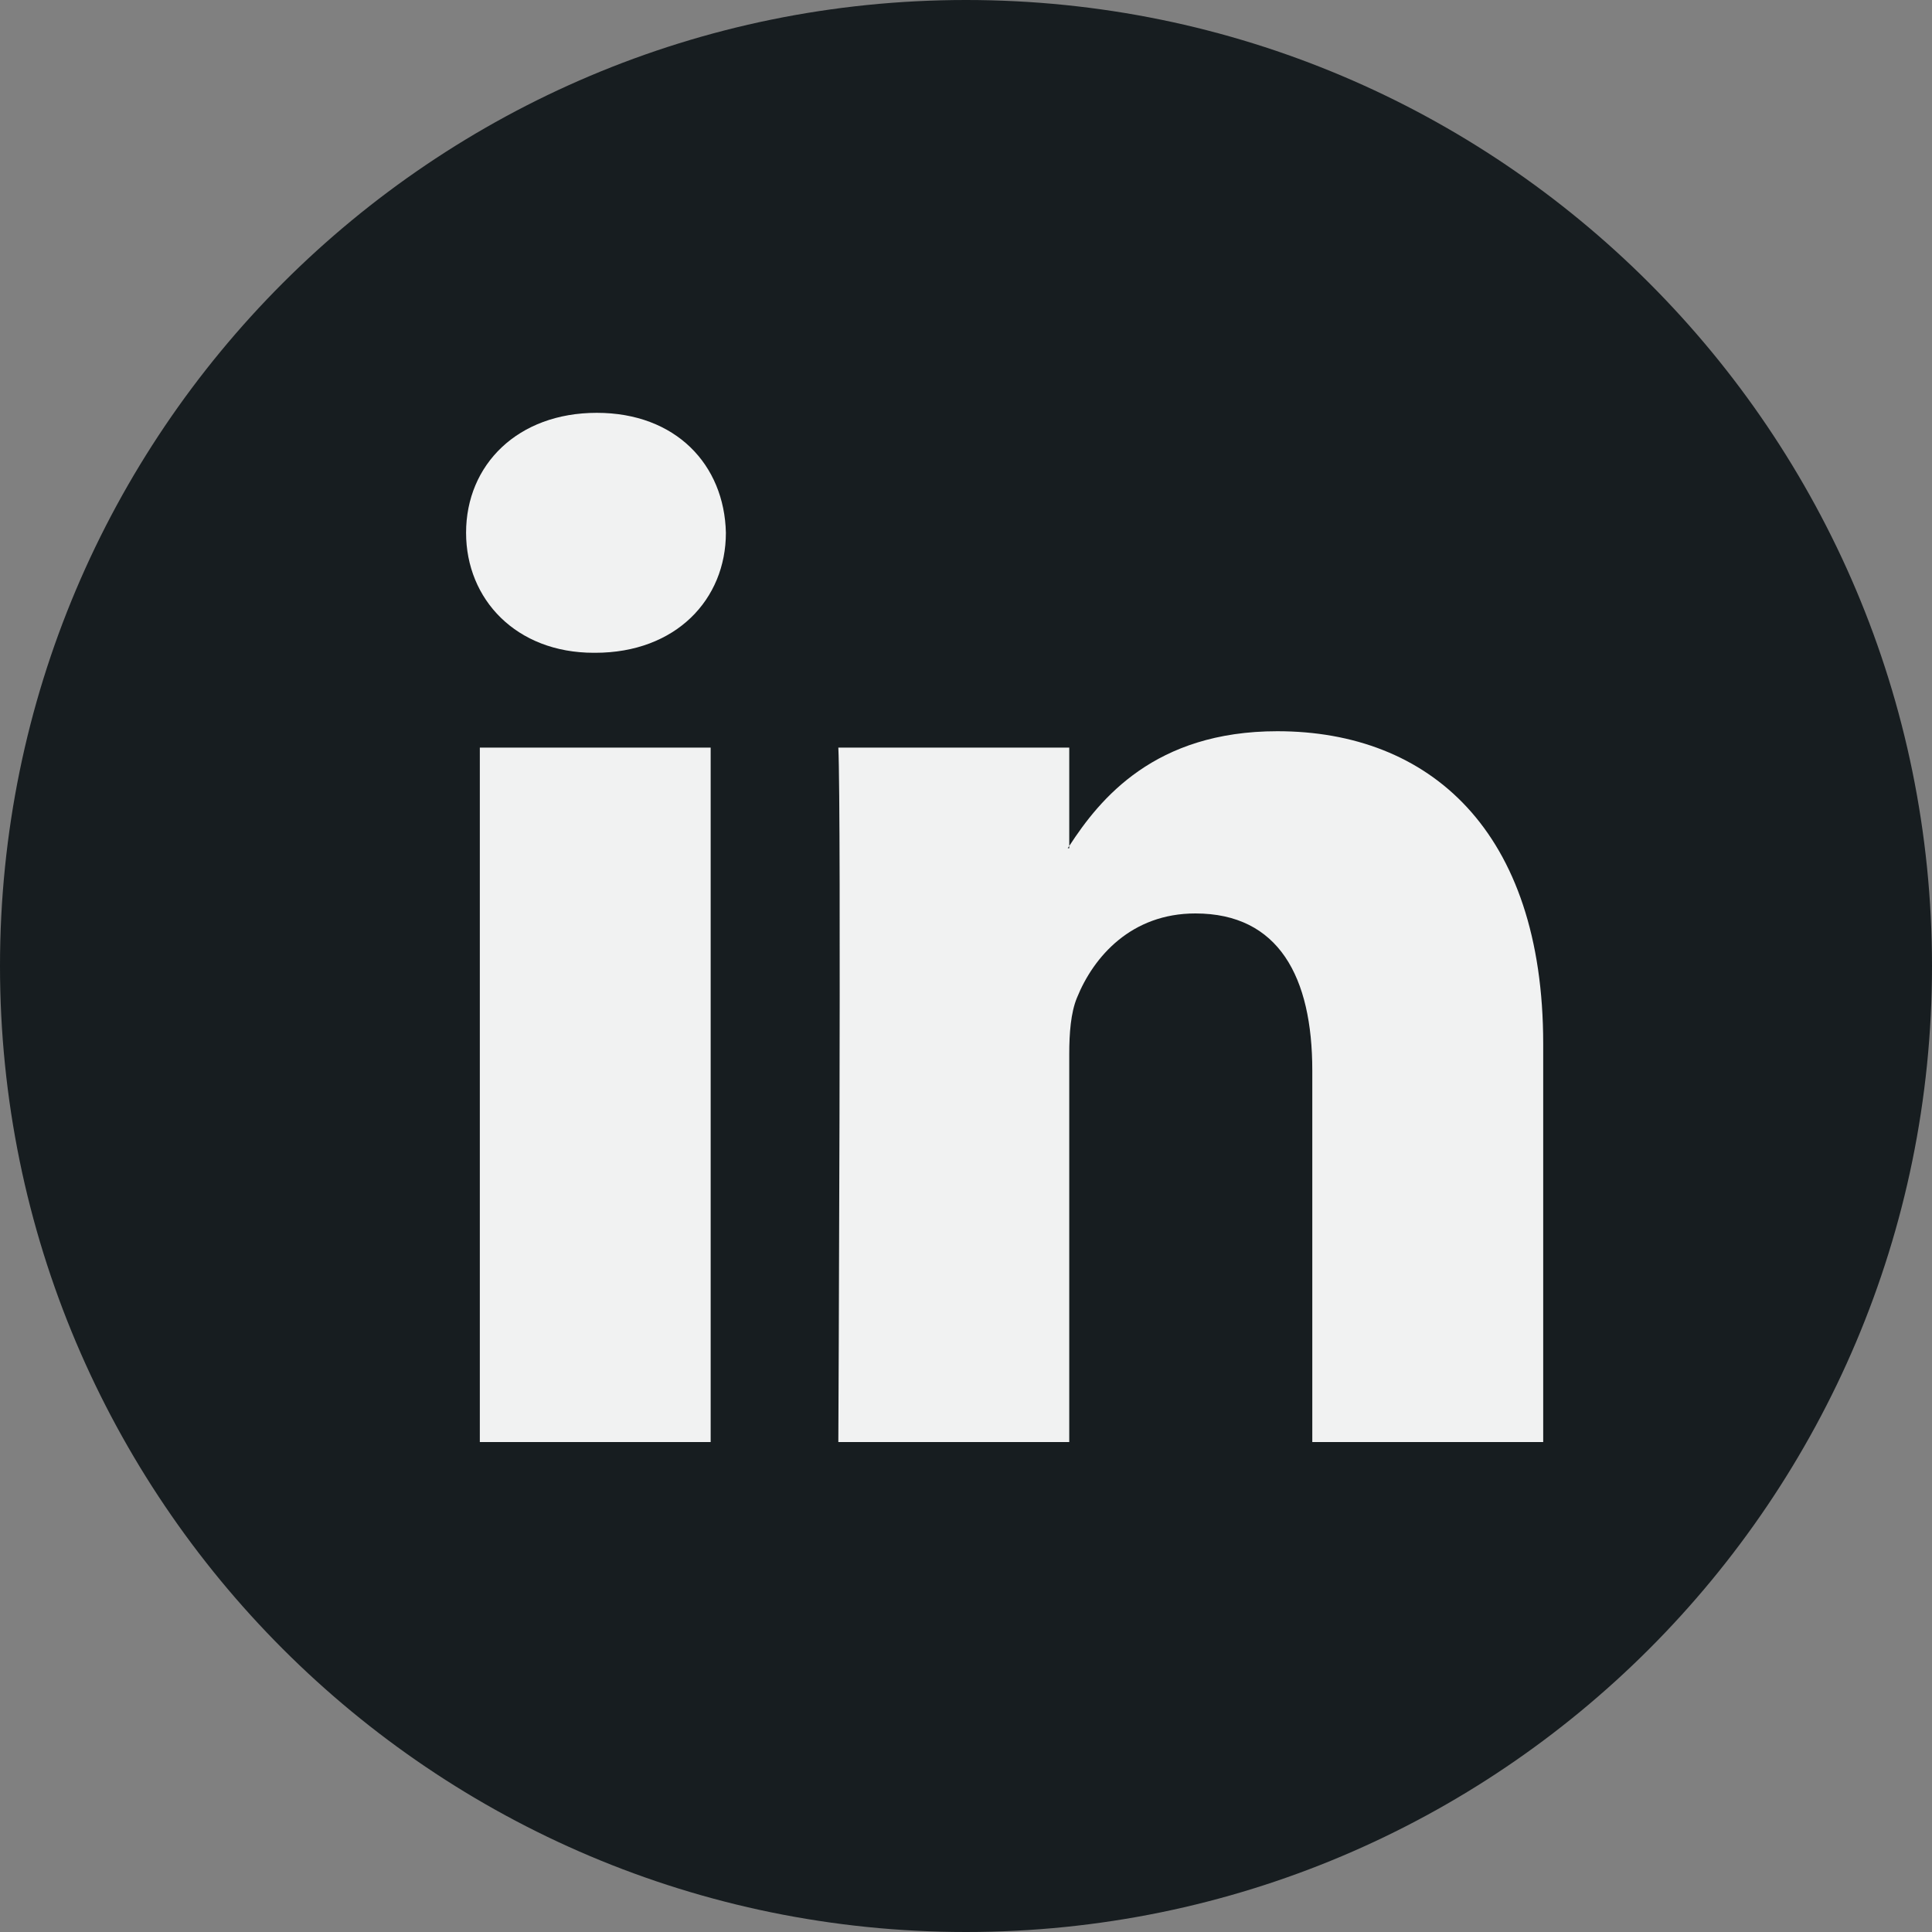
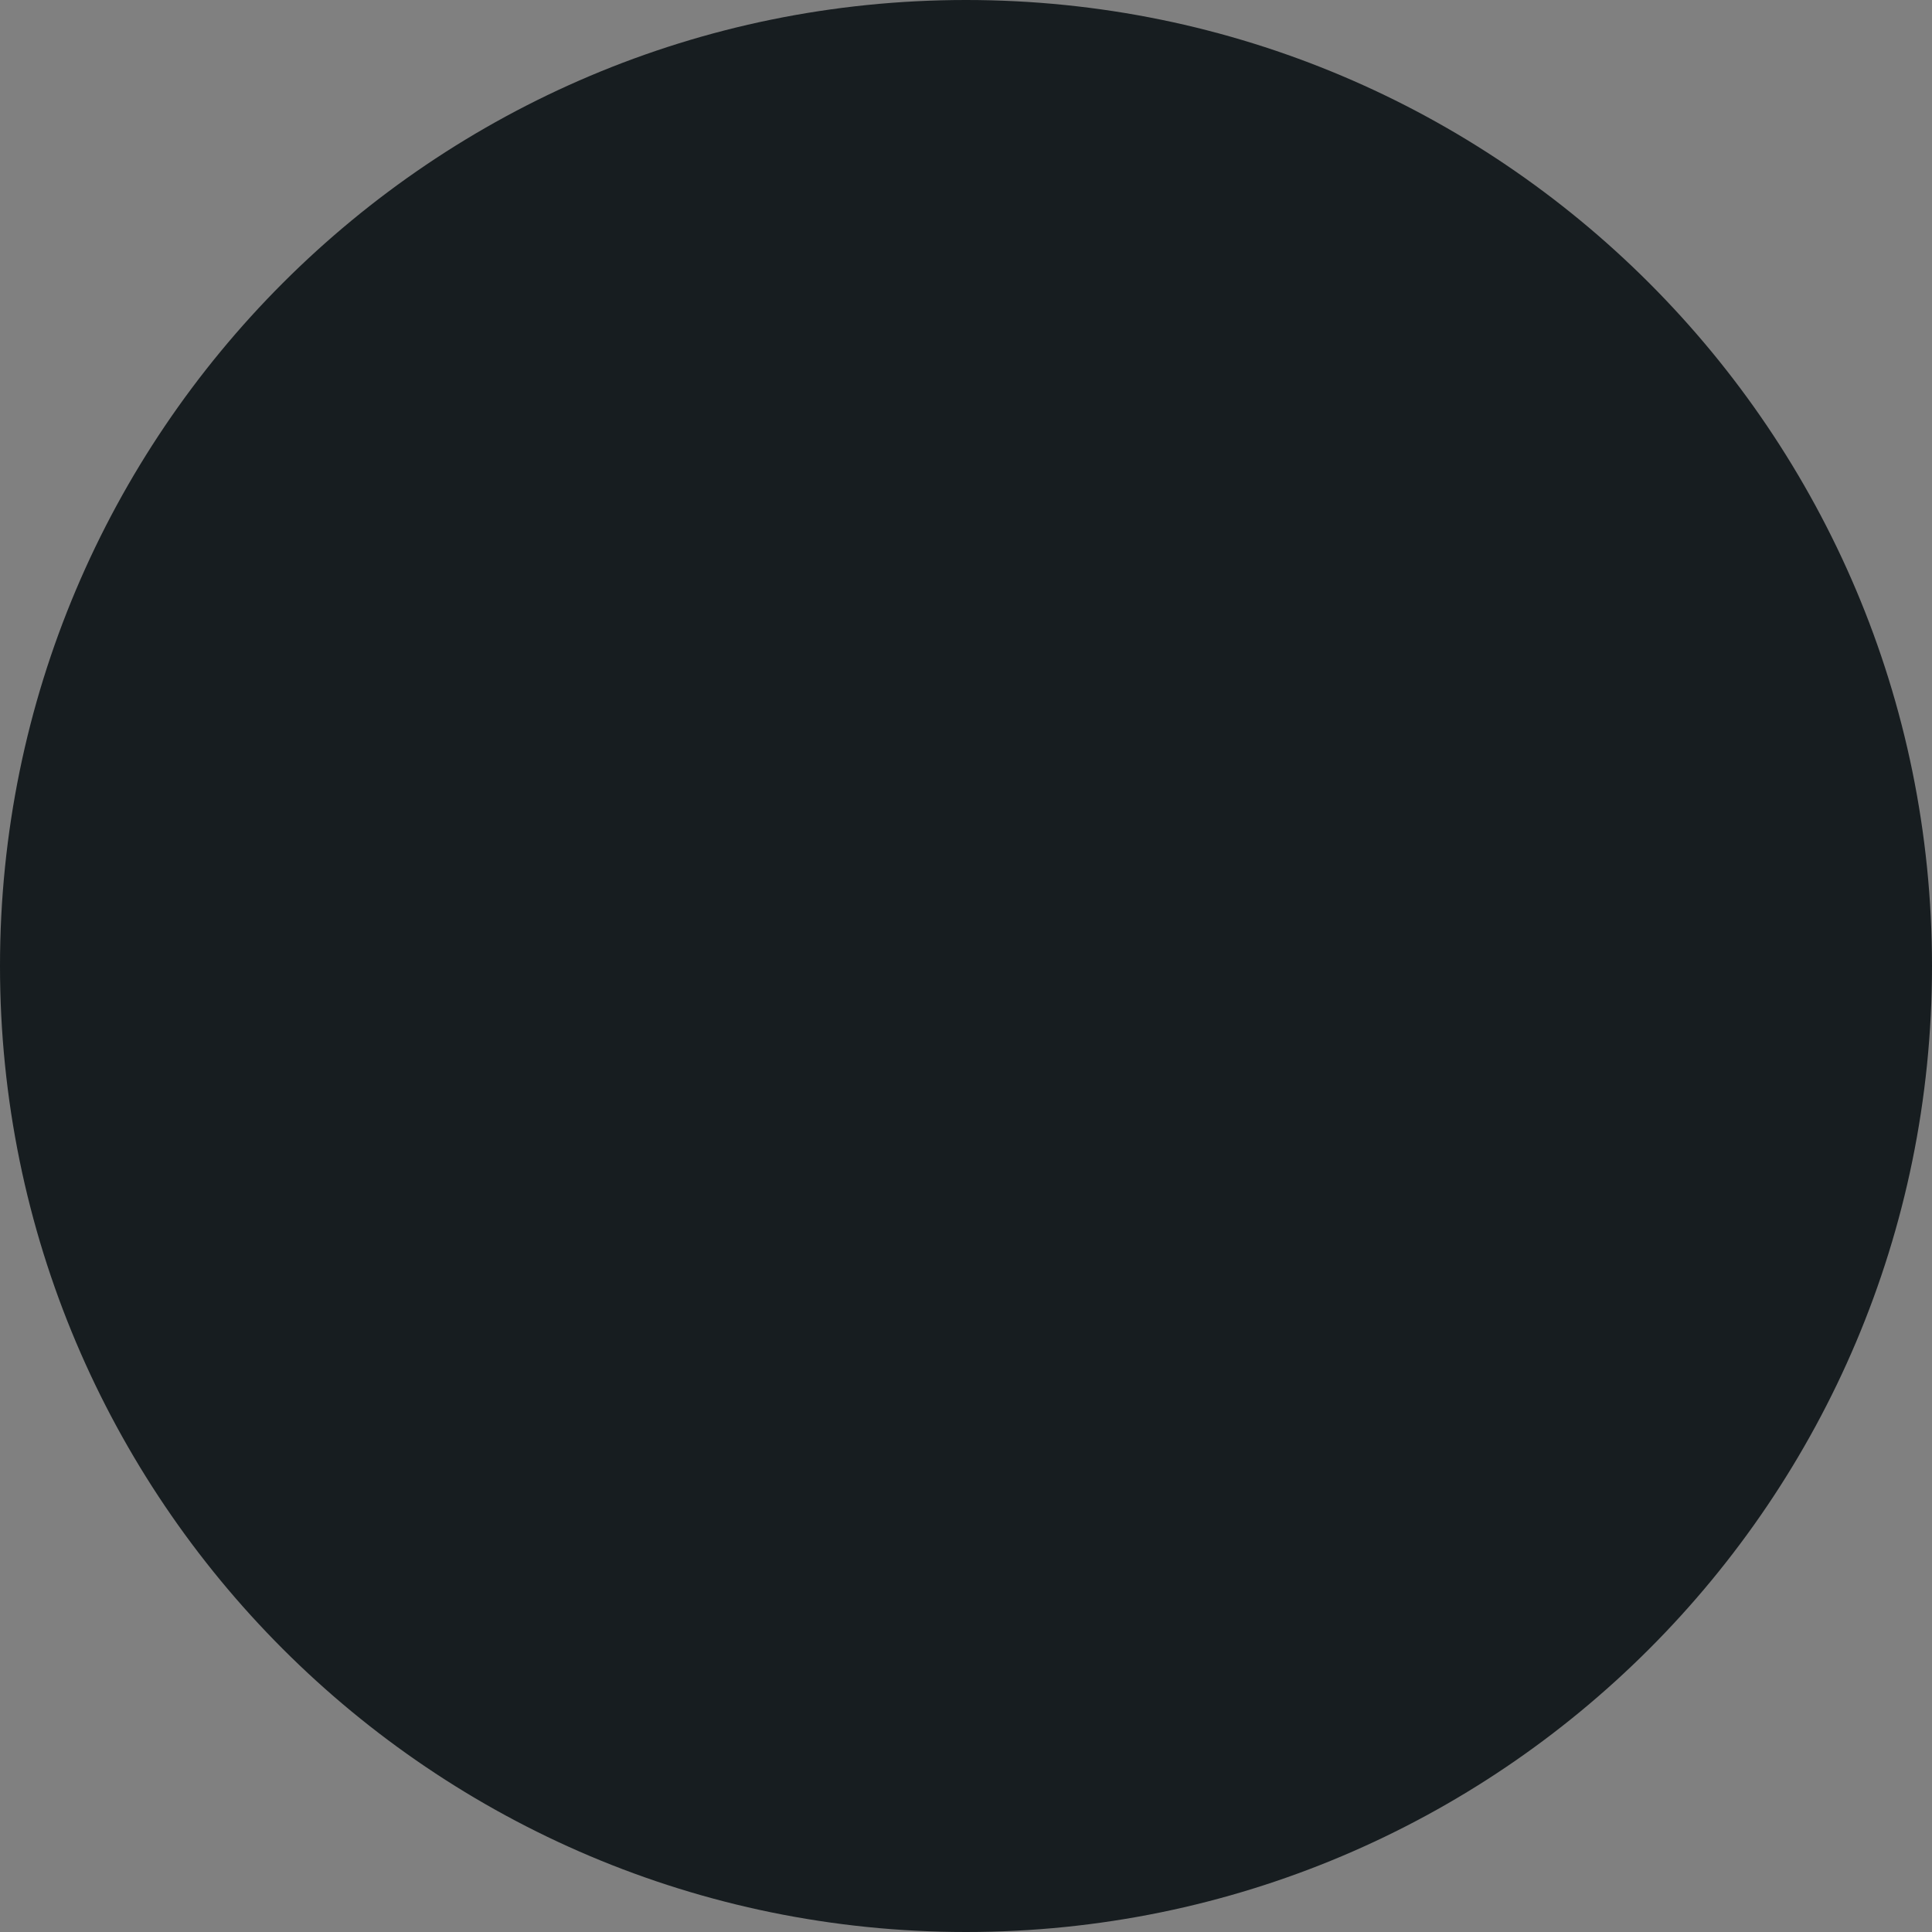
<svg xmlns="http://www.w3.org/2000/svg" width="25" height="25" viewBox="0 0 25 25" fill="none">
  <rect x="0" y="0" width="25" height="25" fill="#808080" stroke="none" />
  <path d="M12.5 25C19.404 25 25 19.404 25 12.5C25 5.596 19.404 0 12.5 0C5.596 0 0 5.596 0 12.5C0 19.404 5.596 25 12.5 25Z" fill="#171D20" />
-   <path d="M19.969 13.507V18.66H16.981V13.852C16.981 12.645 16.549 11.82 15.468 11.82C14.642 11.82 14.152 12.375 13.935 12.913C13.856 13.105 13.836 13.371 13.836 13.641V18.66H10.848C10.848 18.66 10.888 10.516 10.848 9.674H13.836V10.947C13.83 10.957 13.822 10.967 13.816 10.976H13.836V10.947C14.233 10.336 14.941 9.462 16.529 9.462C18.495 9.462 19.969 10.747 19.969 13.507ZM7.722 5.342C6.7 5.342 6.031 6.013 6.031 6.894C6.031 7.757 6.681 8.447 7.683 8.447H7.702C8.745 8.447 9.393 7.757 9.393 6.894C9.373 6.013 8.745 5.342 7.722 5.342ZM6.209 18.66H9.196V9.674H6.209V18.66Z" fill="#F1F2F2" />
</svg>